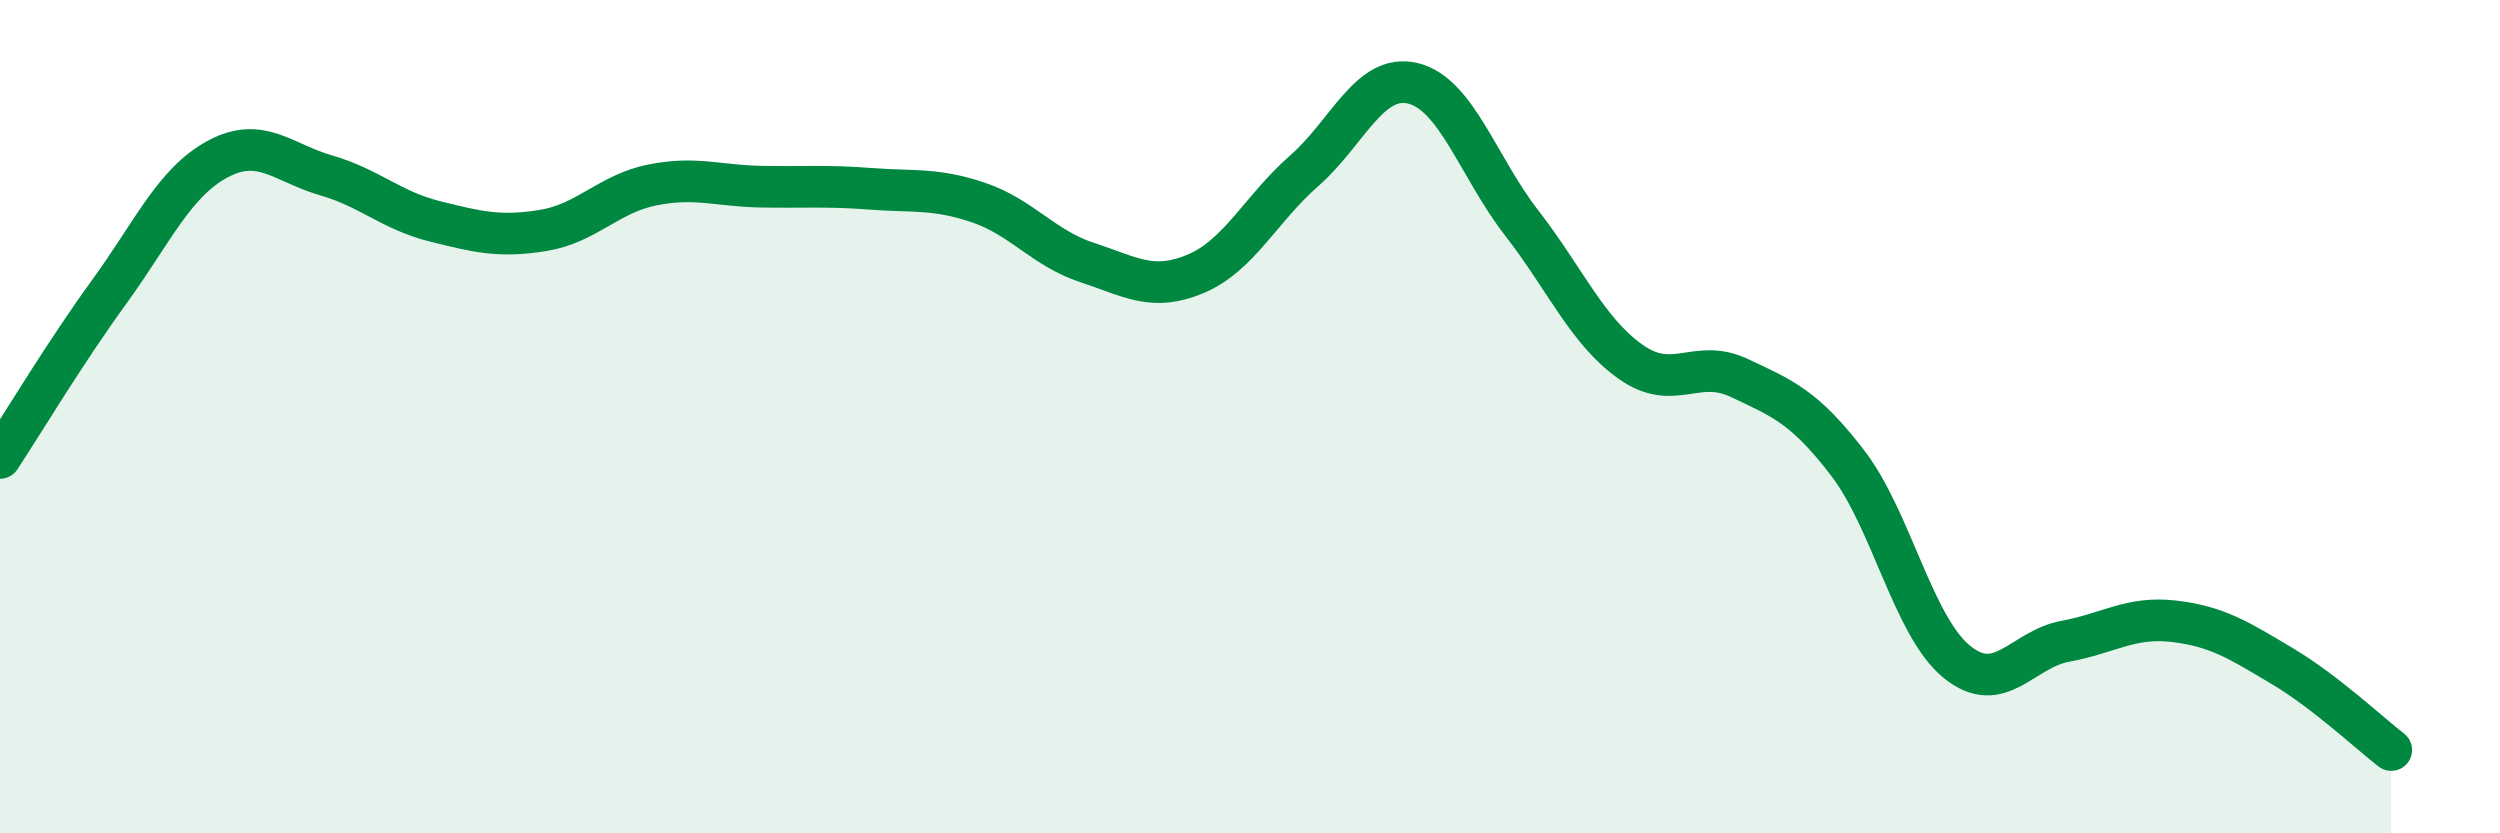
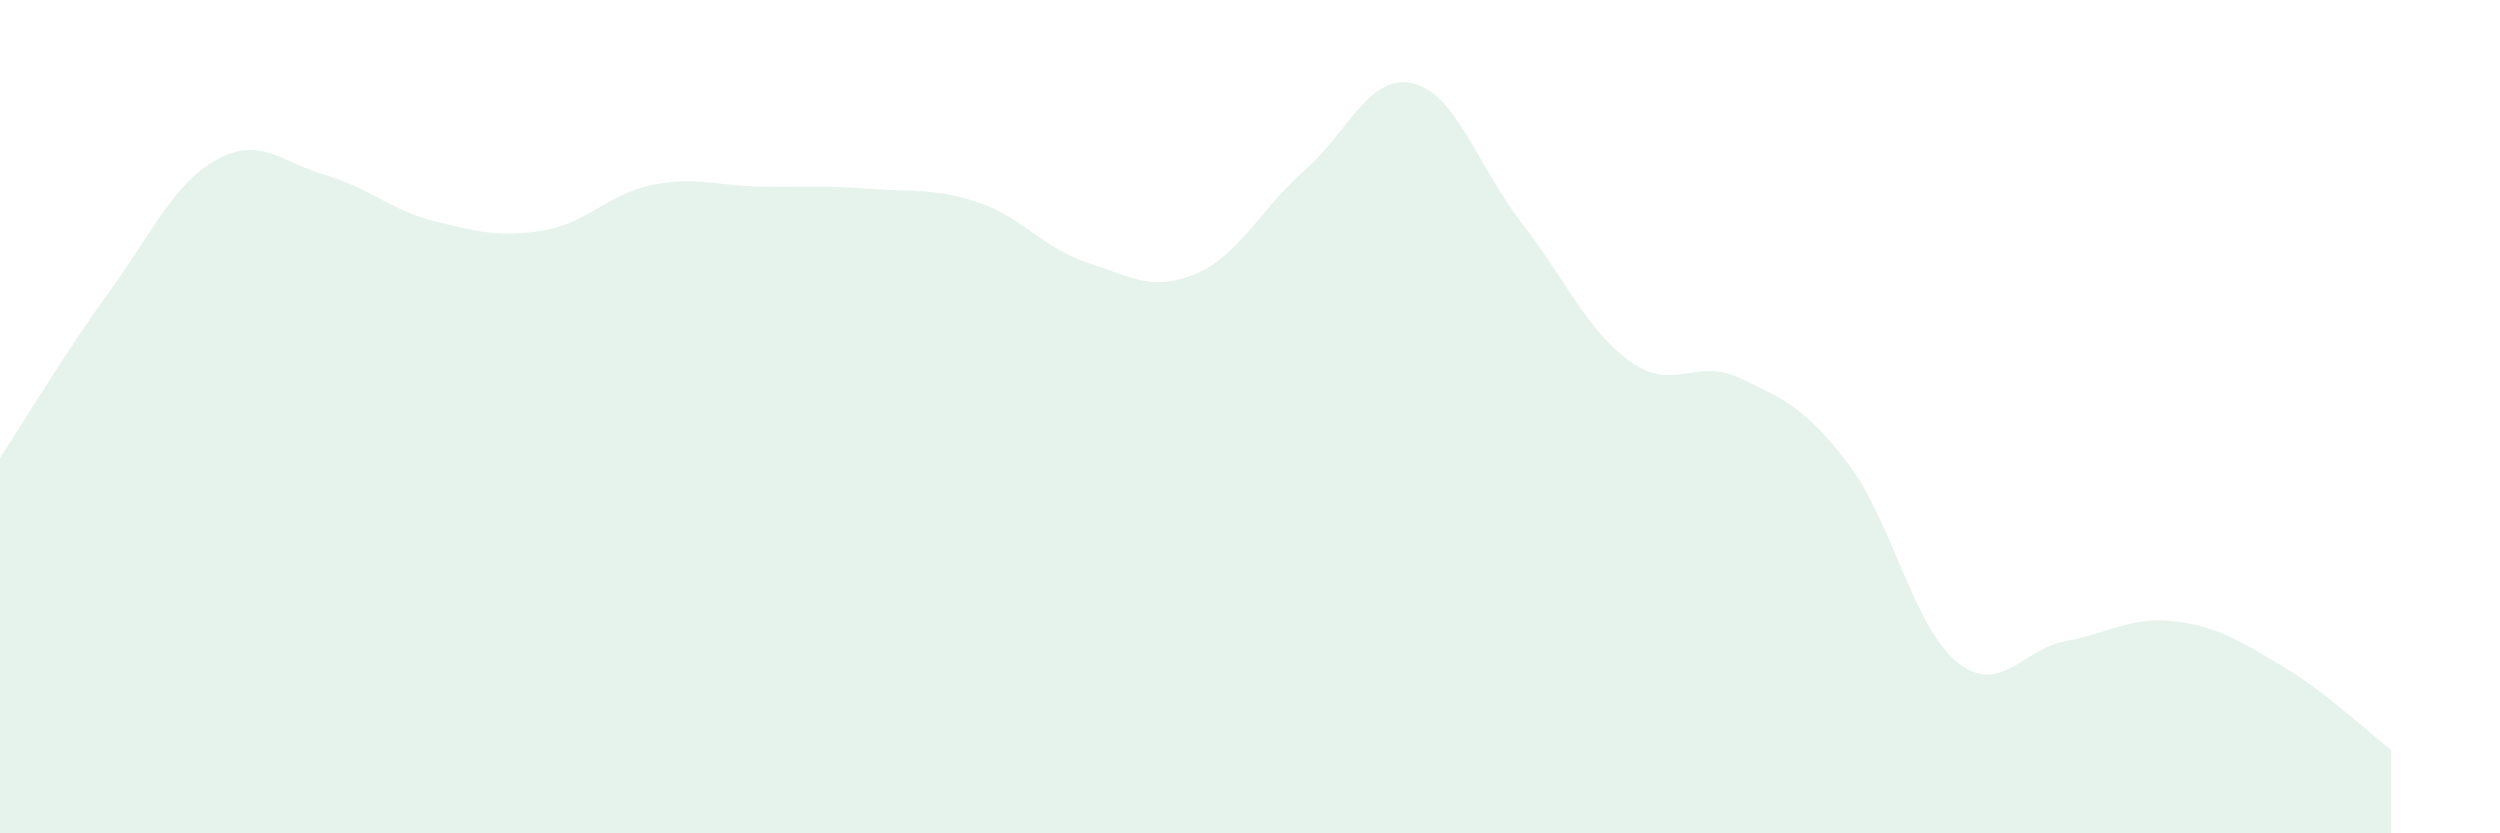
<svg xmlns="http://www.w3.org/2000/svg" width="60" height="20" viewBox="0 0 60 20">
  <path d="M 0,10.99 C 0.52,10.2 1.57,8.45 2.61,7.02 C 3.65,5.59 4.18,4.38 5.22,3.82 C 6.26,3.26 6.79,3.91 7.83,4.21 C 8.87,4.51 9.39,5.05 10.43,5.31 C 11.47,5.57 12,5.7 13.04,5.53 C 14.08,5.36 14.61,4.65 15.65,4.44 C 16.69,4.23 17.22,4.46 18.26,4.48 C 19.3,4.5 19.83,4.45 20.87,4.53 C 21.91,4.61 22.44,4.51 23.48,4.86 C 24.52,5.21 25.05,5.96 26.09,6.3 C 27.13,6.64 27.66,7.01 28.7,6.57 C 29.74,6.13 30.26,5.01 31.3,4.1 C 32.34,3.19 32.87,1.75 33.91,2 C 34.95,2.25 35.48,4.01 36.52,5.35 C 37.56,6.69 38.09,7.94 39.13,8.68 C 40.17,9.42 40.7,8.58 41.74,9.07 C 42.78,9.56 43.31,9.76 44.35,11.12 C 45.39,12.48 45.92,15.03 46.96,15.88 C 48,16.73 48.53,15.58 49.57,15.39 C 50.61,15.2 51.13,14.79 52.17,14.91 C 53.21,15.03 53.74,15.37 54.78,15.99 C 55.82,16.61 56.87,17.6 57.39,18L57.39 20L0 20Z" fill="#008740" opacity="0.1" stroke-linecap="round" stroke-linejoin="round" />
-   <path d="M 0,10.99 C 0.52,10.2 1.57,8.45 2.61,7.02 C 3.65,5.59 4.18,4.38 5.22,3.82 C 6.26,3.26 6.79,3.91 7.83,4.21 C 8.87,4.51 9.39,5.05 10.43,5.31 C 11.47,5.57 12,5.7 13.04,5.53 C 14.08,5.36 14.61,4.65 15.65,4.44 C 16.69,4.23 17.22,4.46 18.26,4.48 C 19.3,4.5 19.83,4.45 20.87,4.53 C 21.91,4.61 22.44,4.51 23.48,4.86 C 24.52,5.21 25.05,5.96 26.09,6.3 C 27.13,6.64 27.66,7.01 28.7,6.57 C 29.74,6.13 30.26,5.01 31.3,4.1 C 32.34,3.19 32.87,1.75 33.91,2 C 34.95,2.25 35.48,4.01 36.52,5.35 C 37.56,6.69 38.09,7.94 39.13,8.68 C 40.17,9.42 40.7,8.58 41.74,9.07 C 42.78,9.56 43.31,9.76 44.35,11.12 C 45.39,12.48 45.92,15.03 46.96,15.88 C 48,16.73 48.53,15.58 49.57,15.39 C 50.61,15.2 51.13,14.79 52.17,14.91 C 53.21,15.03 53.74,15.37 54.78,15.99 C 55.82,16.61 56.87,17.6 57.39,18" stroke="#008740" stroke-width="1" fill="none" stroke-linecap="round" stroke-linejoin="round" />
</svg>